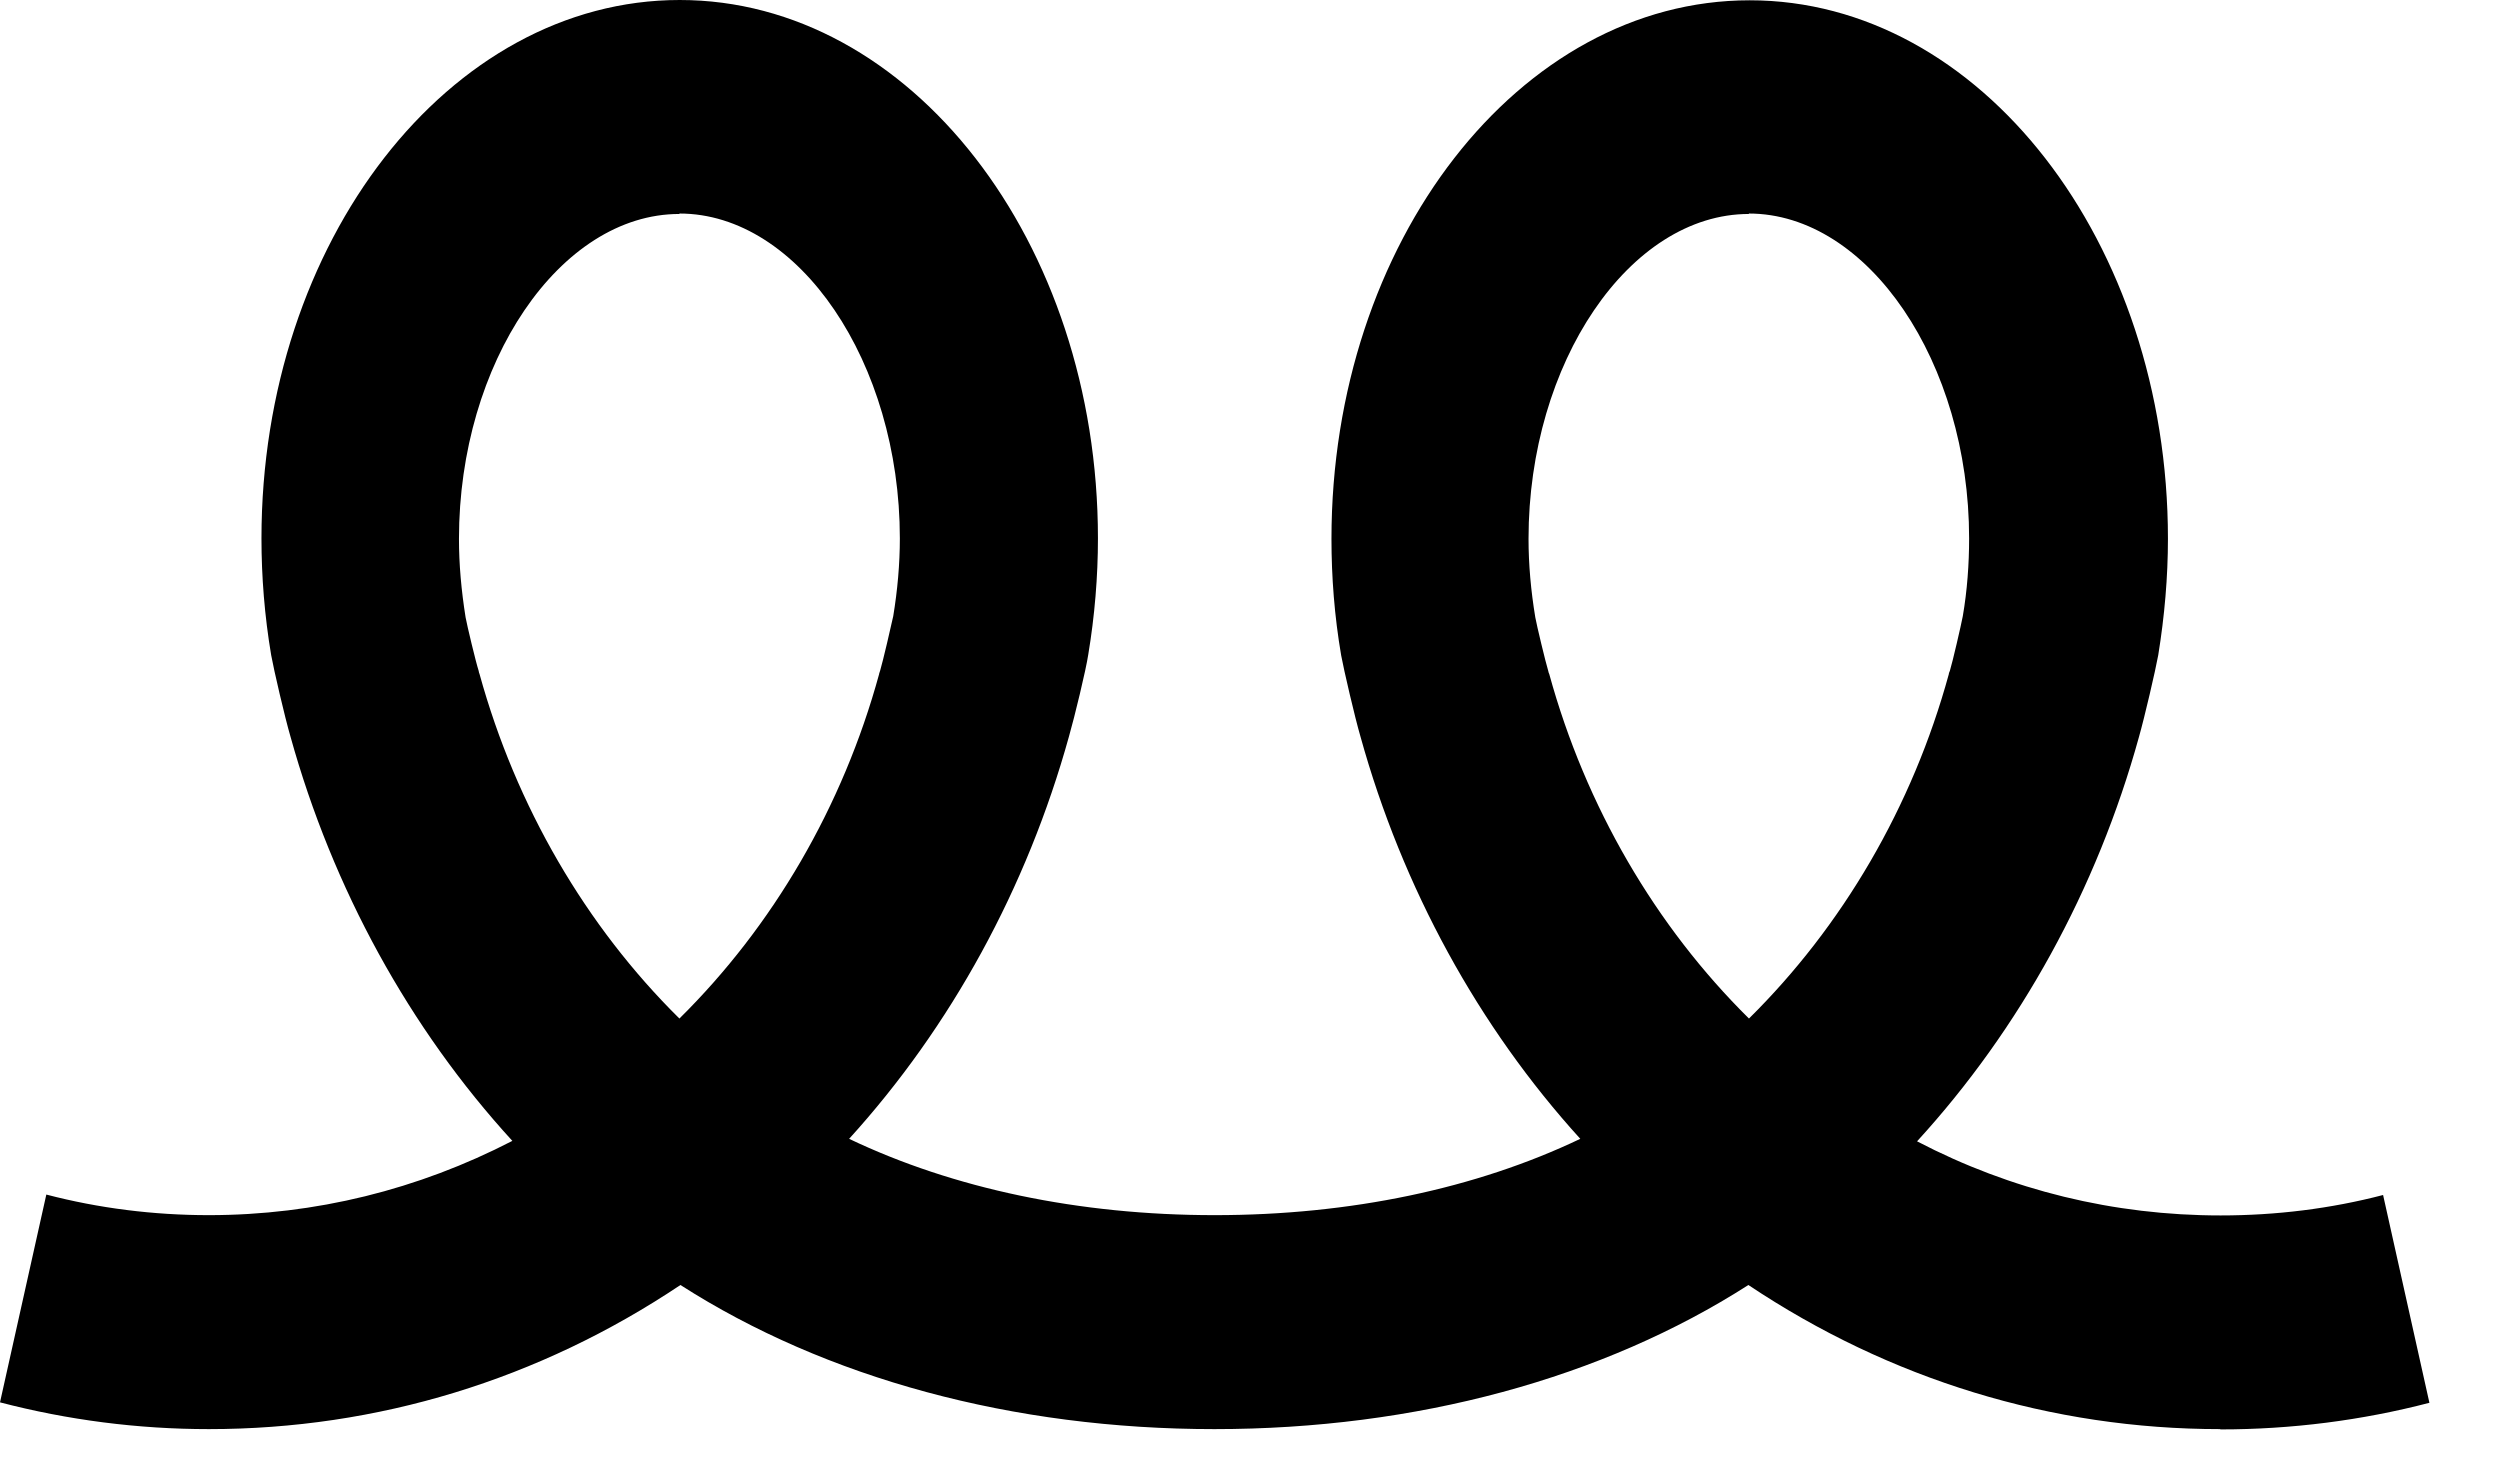
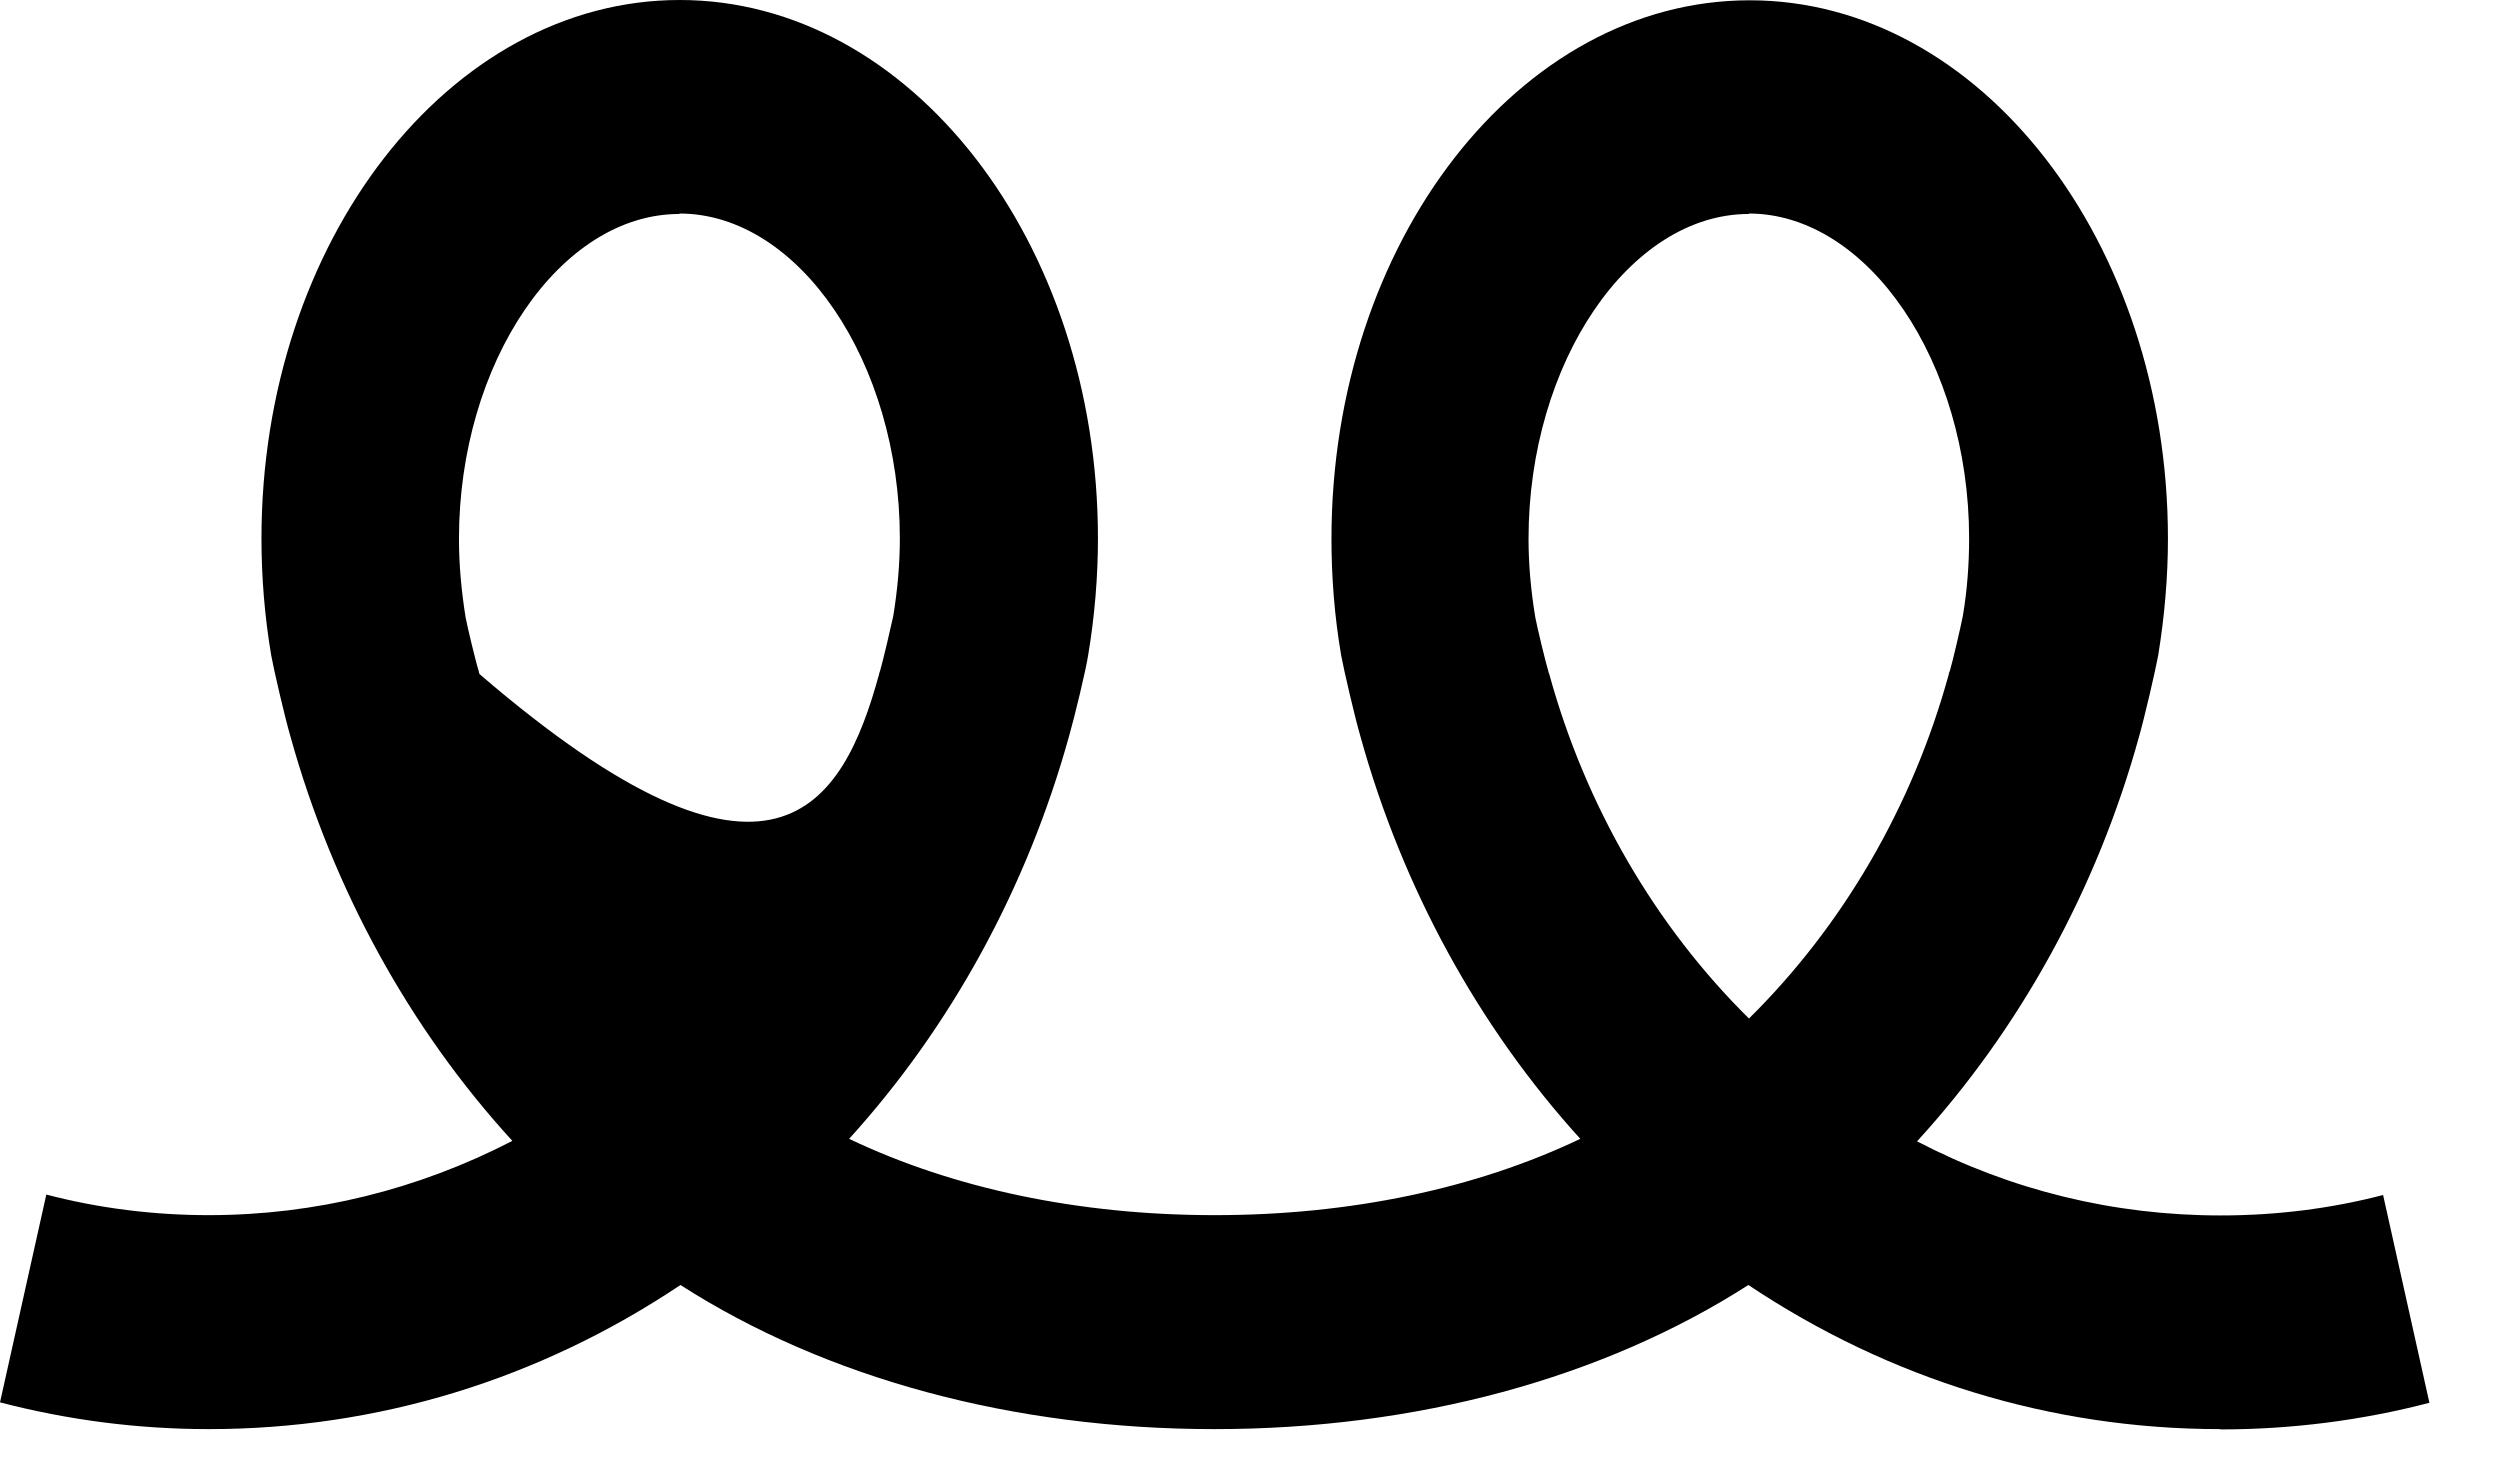
<svg xmlns="http://www.w3.org/2000/svg" width="17" height="10" viewBox="0 0 17 10" fill="none">
-   <path d="M15.096 9.718C13.95 9.718 12.85 9.38 11.889 8.738C10.9 9.372 9.63 9.718 8.258 9.718C6.886 9.718 5.616 9.372 4.627 8.738C3.665 9.382 2.565 9.718 1.42 9.718C0.937 9.718 0.46 9.656 0 9.536L0.315 8.123C0.671 8.216 1.043 8.263 1.42 8.263C2.143 8.263 2.844 8.089 3.484 7.758C2.785 6.994 2.263 6.044 1.975 5.008C1.937 4.878 1.862 4.555 1.844 4.455C1.799 4.188 1.778 3.921 1.778 3.661C1.778 1.643 3.055 0 4.622 0C6.189 0 7.466 1.643 7.466 3.661C7.466 3.921 7.444 4.188 7.4 4.452C7.385 4.553 7.307 4.876 7.269 5.008C6.983 6.039 6.466 6.982 5.774 7.744C6.482 8.082 7.337 8.263 8.26 8.263C9.183 8.263 10.038 8.082 10.746 7.744C10.054 6.982 9.537 6.039 9.251 5.008C9.213 4.878 9.138 4.555 9.12 4.457C9.074 4.188 9.054 3.923 9.054 3.664C9.054 1.646 10.331 0.002 11.898 0.002C13.465 0.002 14.742 1.646 14.742 3.664C14.742 3.923 14.719 4.19 14.676 4.455C14.658 4.555 14.583 4.878 14.545 5.011C14.259 6.047 13.735 6.997 13.036 7.761C13.674 8.094 14.374 8.265 15.1 8.265C15.477 8.265 15.849 8.219 16.205 8.126L16.52 9.539C16.06 9.659 15.581 9.72 15.1 9.72L15.096 9.718ZM11.893 1.455C11.081 1.455 10.394 2.466 10.394 3.664C10.394 3.838 10.41 4.016 10.44 4.198C10.449 4.249 10.51 4.504 10.528 4.562C10.528 4.567 10.533 4.58 10.535 4.584C10.782 5.483 11.258 6.299 11.893 6.926C12.528 6.299 13.005 5.486 13.252 4.584C13.252 4.577 13.256 4.57 13.259 4.562C13.277 4.504 13.336 4.249 13.347 4.19C13.377 4.016 13.39 3.835 13.39 3.661C13.39 2.464 12.703 1.452 11.891 1.452L11.893 1.455ZM4.62 1.455C3.808 1.455 3.121 2.466 3.121 3.664C3.121 3.838 3.137 4.016 3.166 4.198C3.175 4.249 3.236 4.504 3.255 4.562C3.255 4.567 3.259 4.58 3.261 4.584C3.509 5.483 3.985 6.299 4.62 6.926C5.255 6.299 5.731 5.486 5.978 4.584C5.978 4.577 5.983 4.57 5.985 4.56C6.003 4.501 6.062 4.247 6.074 4.19C6.103 4.014 6.119 3.835 6.119 3.661C6.119 2.464 5.432 1.452 4.62 1.452V1.455Z" fill="black" />
+   <path d="M15.096 9.718C13.95 9.718 12.85 9.38 11.889 8.738C10.9 9.372 9.63 9.718 8.258 9.718C6.886 9.718 5.616 9.372 4.627 8.738C3.665 9.382 2.565 9.718 1.42 9.718C0.937 9.718 0.46 9.656 0 9.536L0.315 8.123C0.671 8.216 1.043 8.263 1.42 8.263C2.143 8.263 2.844 8.089 3.484 7.758C2.785 6.994 2.263 6.044 1.975 5.008C1.937 4.878 1.862 4.555 1.844 4.455C1.799 4.188 1.778 3.921 1.778 3.661C1.778 1.643 3.055 0 4.622 0C6.189 0 7.466 1.643 7.466 3.661C7.466 3.921 7.444 4.188 7.4 4.452C7.385 4.553 7.307 4.876 7.269 5.008C6.983 6.039 6.466 6.982 5.774 7.744C6.482 8.082 7.337 8.263 8.26 8.263C9.183 8.263 10.038 8.082 10.746 7.744C10.054 6.982 9.537 6.039 9.251 5.008C9.213 4.878 9.138 4.555 9.12 4.457C9.074 4.188 9.054 3.923 9.054 3.664C9.054 1.646 10.331 0.002 11.898 0.002C13.465 0.002 14.742 1.646 14.742 3.664C14.742 3.923 14.719 4.19 14.676 4.455C14.658 4.555 14.583 4.878 14.545 5.011C14.259 6.047 13.735 6.997 13.036 7.761C13.674 8.094 14.374 8.265 15.1 8.265C15.477 8.265 15.849 8.219 16.205 8.126L16.52 9.539C16.06 9.659 15.581 9.72 15.1 9.72L15.096 9.718ZM11.893 1.455C11.081 1.455 10.394 2.466 10.394 3.664C10.394 3.838 10.41 4.016 10.44 4.198C10.449 4.249 10.51 4.504 10.528 4.562C10.528 4.567 10.533 4.58 10.535 4.584C10.782 5.483 11.258 6.299 11.893 6.926C12.528 6.299 13.005 5.486 13.252 4.584C13.252 4.577 13.256 4.57 13.259 4.562C13.277 4.504 13.336 4.249 13.347 4.19C13.377 4.016 13.39 3.835 13.39 3.661C13.39 2.464 12.703 1.452 11.891 1.452L11.893 1.455ZM4.62 1.455C3.808 1.455 3.121 2.466 3.121 3.664C3.121 3.838 3.137 4.016 3.166 4.198C3.175 4.249 3.236 4.504 3.255 4.562C3.255 4.567 3.259 4.58 3.261 4.584C5.255 6.299 5.731 5.486 5.978 4.584C5.978 4.577 5.983 4.57 5.985 4.56C6.003 4.501 6.062 4.247 6.074 4.19C6.103 4.014 6.119 3.835 6.119 3.661C6.119 2.464 5.432 1.452 4.62 1.452V1.455Z" fill="black" />
</svg>